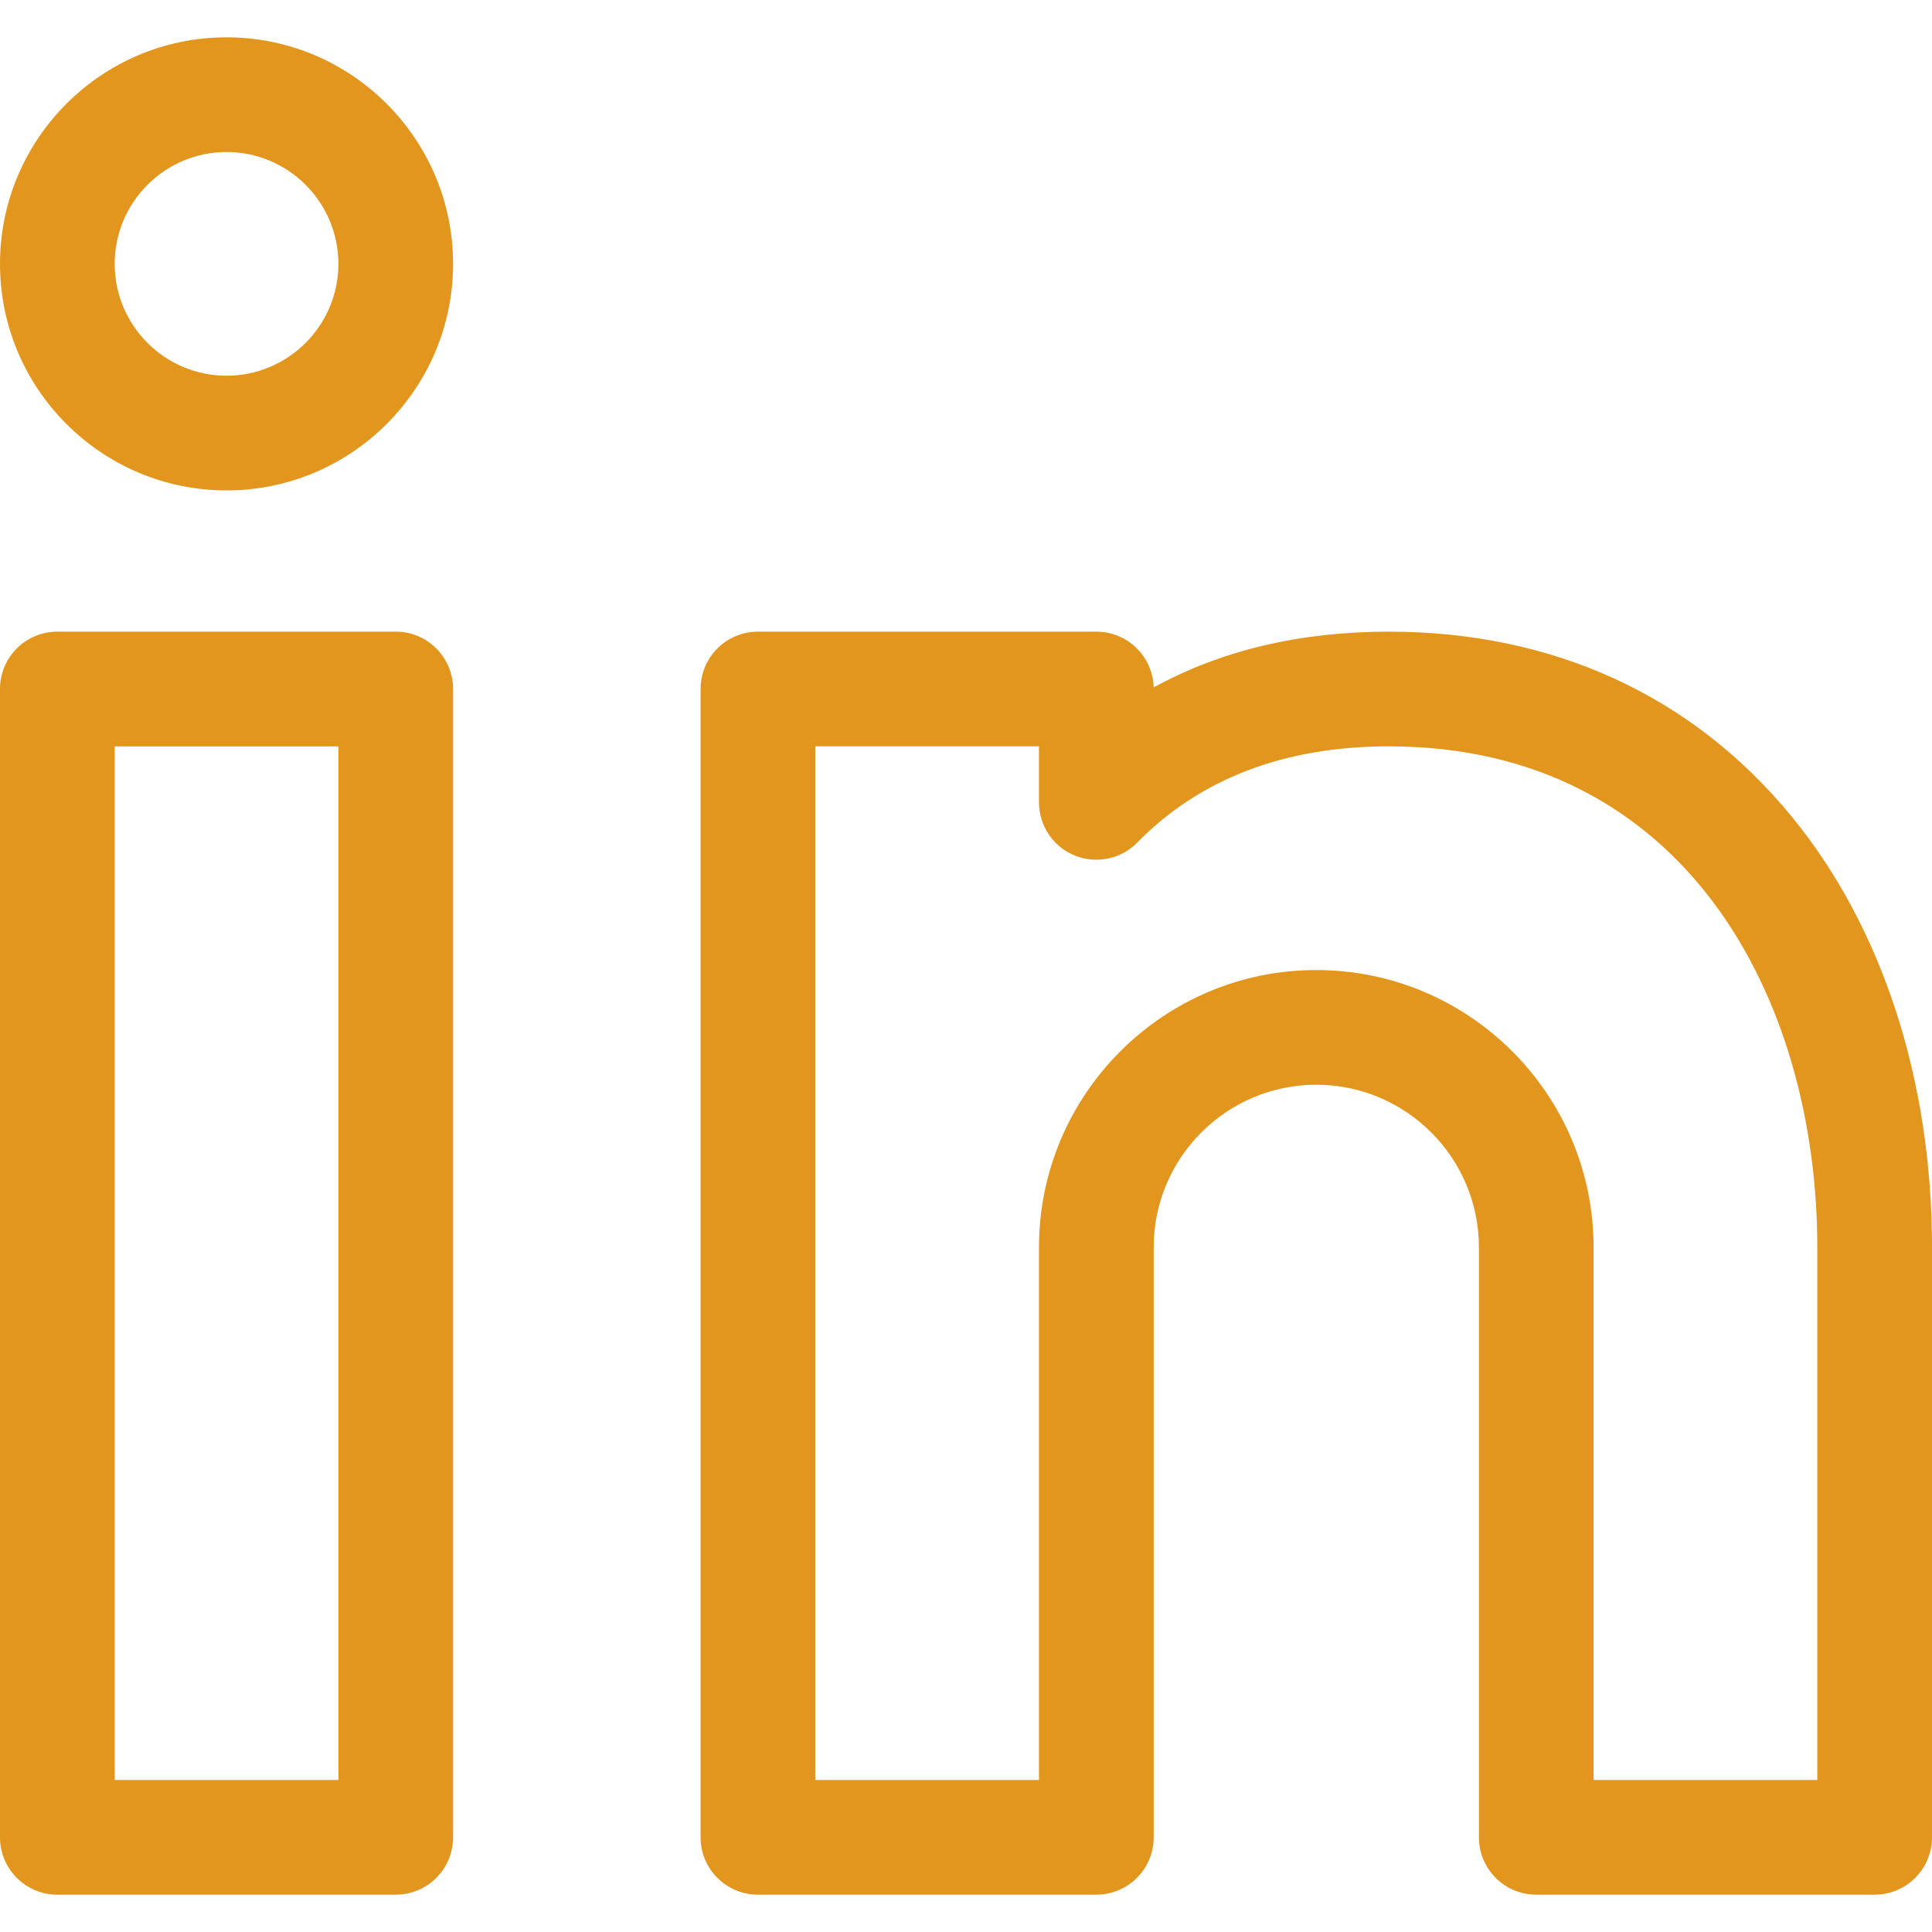
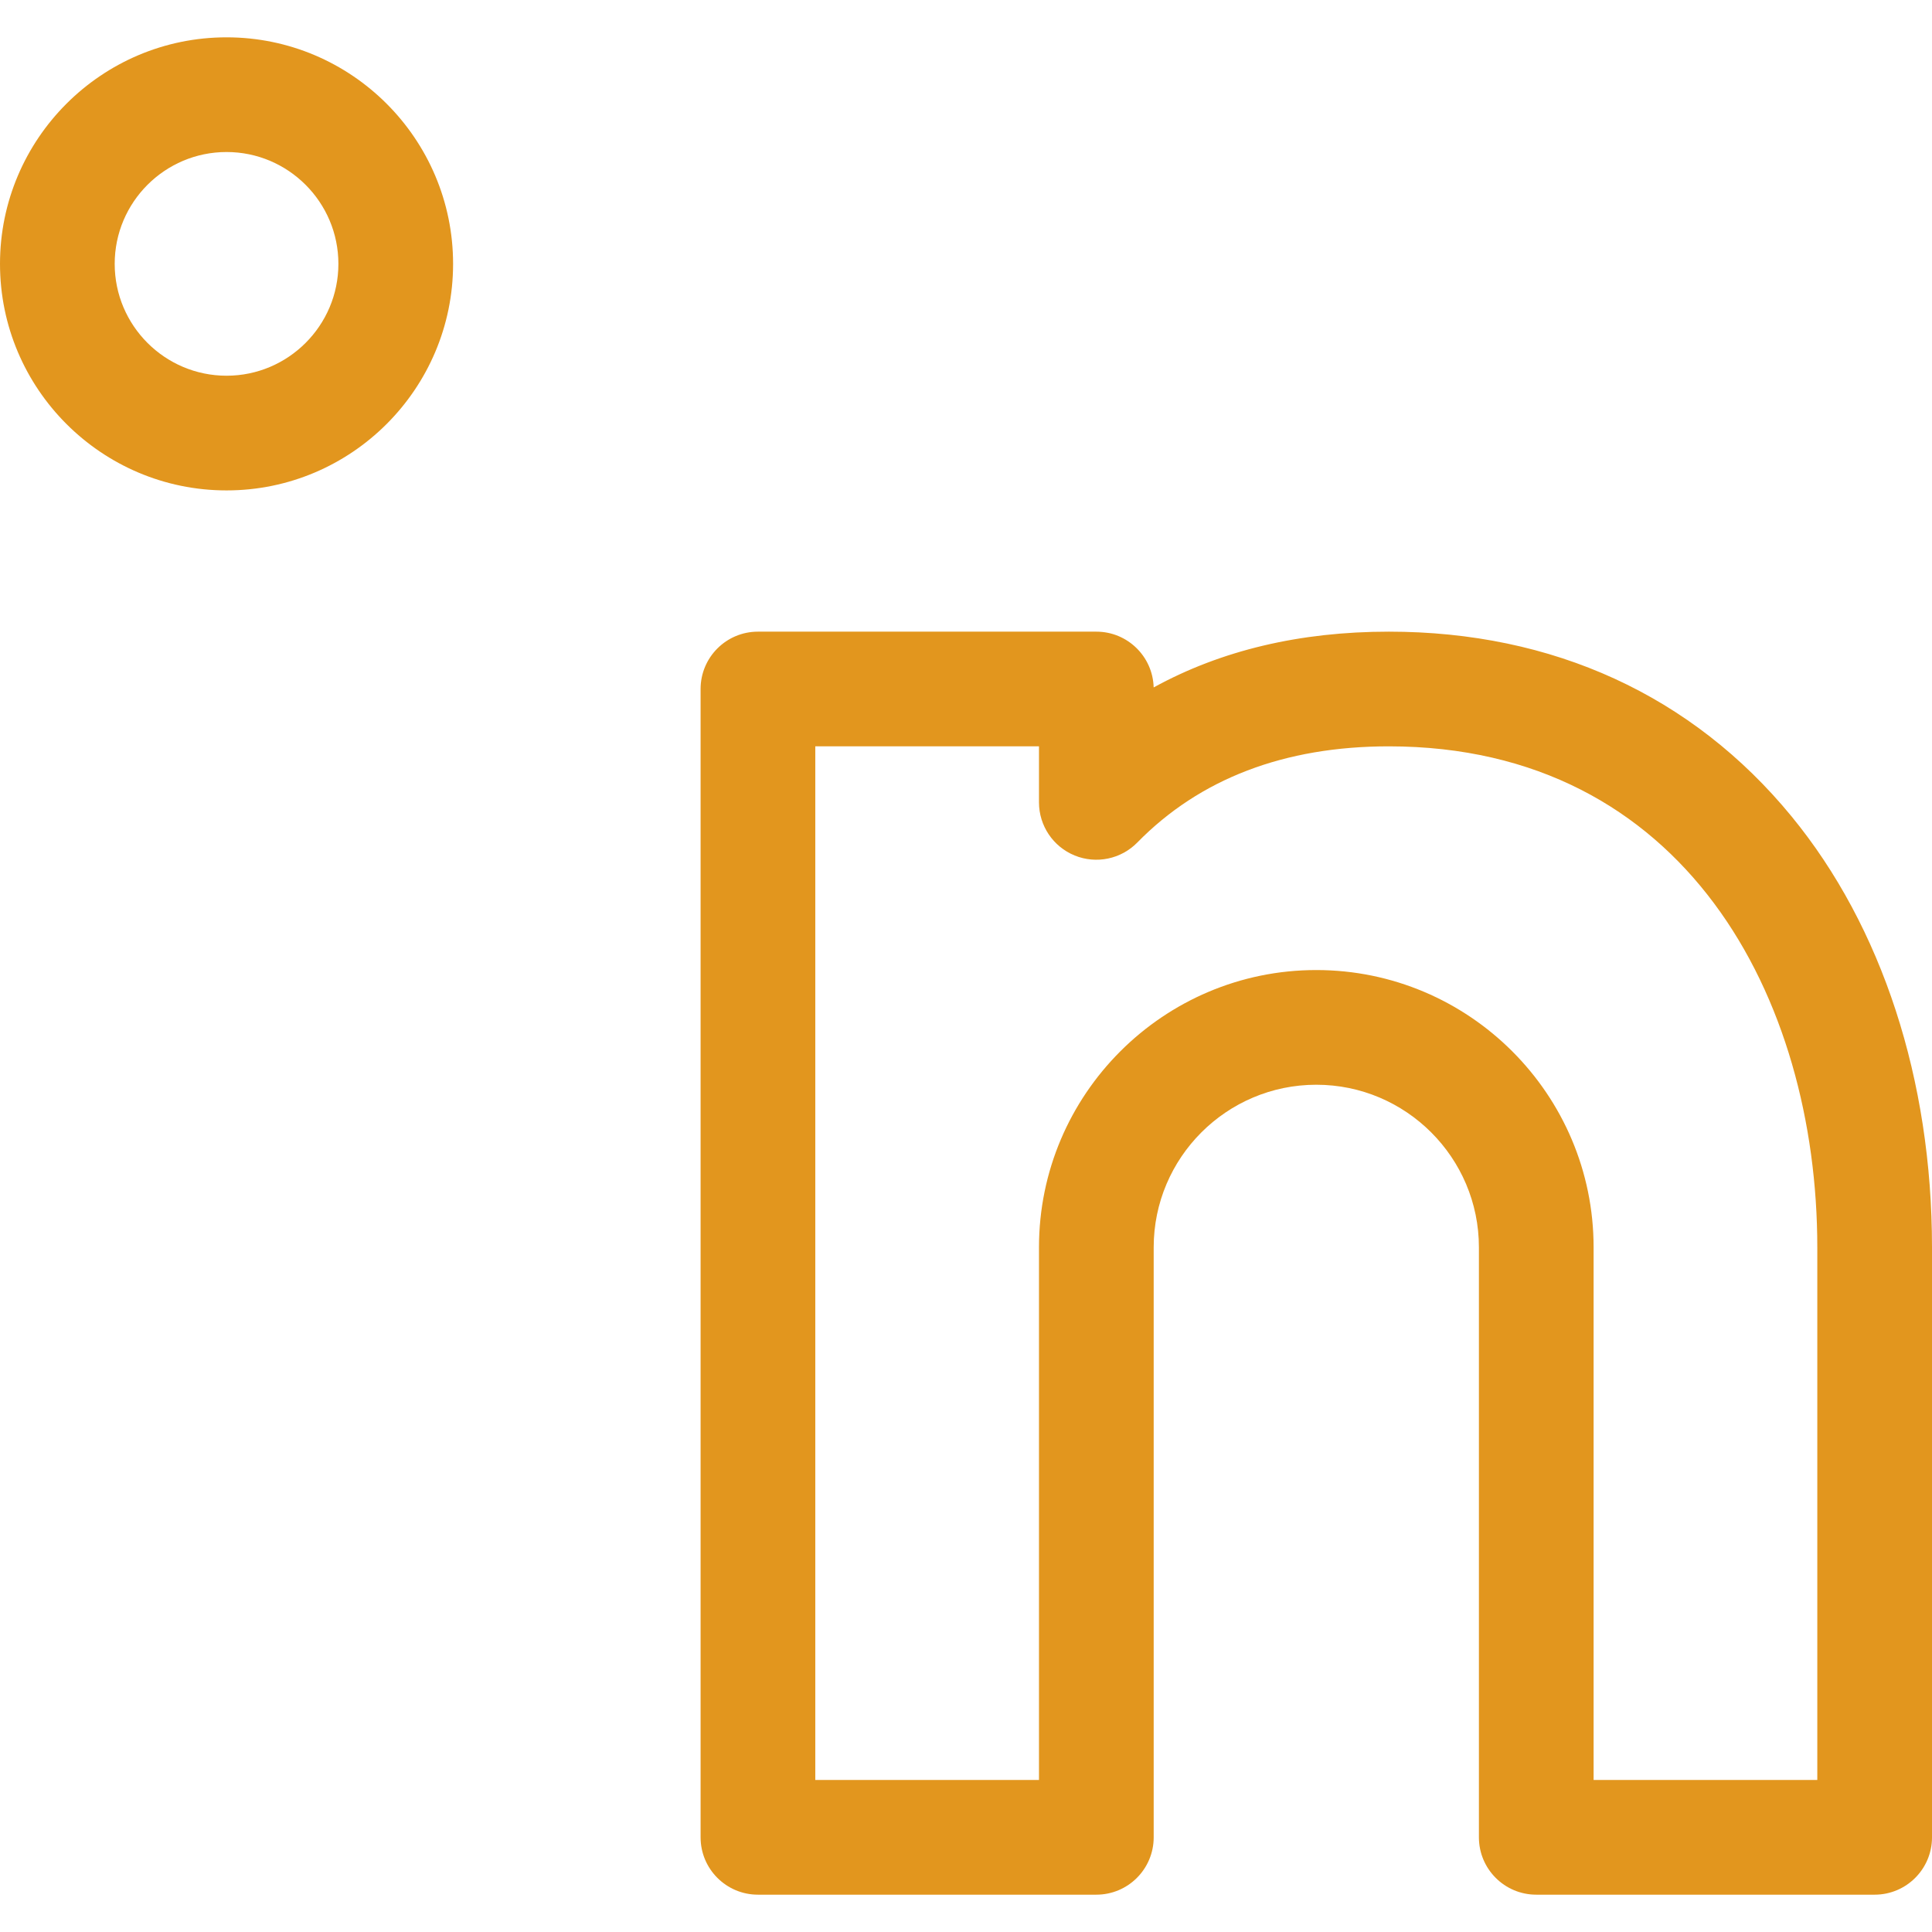
<svg xmlns="http://www.w3.org/2000/svg" version="1.1" width="512" height="512" x="0" y="0" viewBox="0 0 512 512" style="enable-background:new 0 0 512 512" xml:space="preserve" class="">
  <g>
    <g>
      <g>
-         <path d="M104.875,167.394H15.198C6.805,167.394,0,174.199,0,182.592V486.91c0,8.393,6.805,15.198,15.198,15.198h89.678    c8.393,0,15.198-6.805,15.198-15.198V182.592C120.073,174.199,113.269,167.394,104.875,167.394z M89.678,471.712H30.396V197.79    h59.282V471.712z" fill="#e2961e" data-original="#e2961e" class="" />
-       </g>
+         </g>
    </g>
    <g>
      <g>
        <path d="M474.77,216.34c-26.278-32.02-63.182-48.945-106.721-48.945c-23.574,0-44.423,4.958-62.316,14.78    c-0.222-8.2-6.938-14.78-15.192-14.78h-89.678c-8.393,0-15.198,6.805-15.198,15.198V486.91c0,8.393,6.805,15.198,15.198,15.198    h89.678c8.393,0,15.198-6.805,15.198-15.198V330.562c0-23.762,19.332-43.094,43.093-43.094c23.762,0,43.095,19.332,43.095,43.094    V486.91c0,8.393,6.805,15.198,15.198,15.198h89.678c8.393,0,15.198-6.805,15.198-15.198V330.562    C512,286.158,498.778,245.592,474.77,216.34z M481.604,471.712h-59.282V330.562c0-40.523-32.968-73.49-73.491-73.49    c-40.522,0-73.489,32.967-73.489,73.49v141.15h-59.282V197.789h59.282v14.852c0,6.175,3.736,11.737,9.454,14.071    c5.717,2.332,12.278,0.976,16.6-3.435c16.569-16.912,38.994-25.488,66.652-25.488c78.443,0,113.555,66.684,113.555,132.772    V471.712z" fill="#e2961e" data-original="#e2961e" class="" />
      </g>
    </g>
    <g>
      <g>
        <path d="M60.037,9.892C26.933,9.892,0,36.824,0,69.928s26.933,60.036,60.037,60.036c33.104,0,60.037-26.932,60.037-60.036    C120.073,36.824,93.141,9.892,60.037,9.892z M60.037,99.569c-16.344,0-29.641-13.296-29.641-29.641    c0-16.345,13.297-29.641,29.641-29.641c16.344,0,29.641,13.297,29.641,29.641C89.678,86.272,76.38,99.569,60.037,99.569z" fill="#e2961e" data-original="#e2961e" class="" />
      </g>
    </g>
    <g>
</g>
    <g>
</g>
    <g>
</g>
    <g>
</g>
    <g>
</g>
    <g>
</g>
    <g>
</g>
    <g>
</g>
    <g>
</g>
    <g>
</g>
    <g>
</g>
    <g>
</g>
    <g>
</g>
    <g>
</g>
    <g>
</g>
  </g>
</svg>